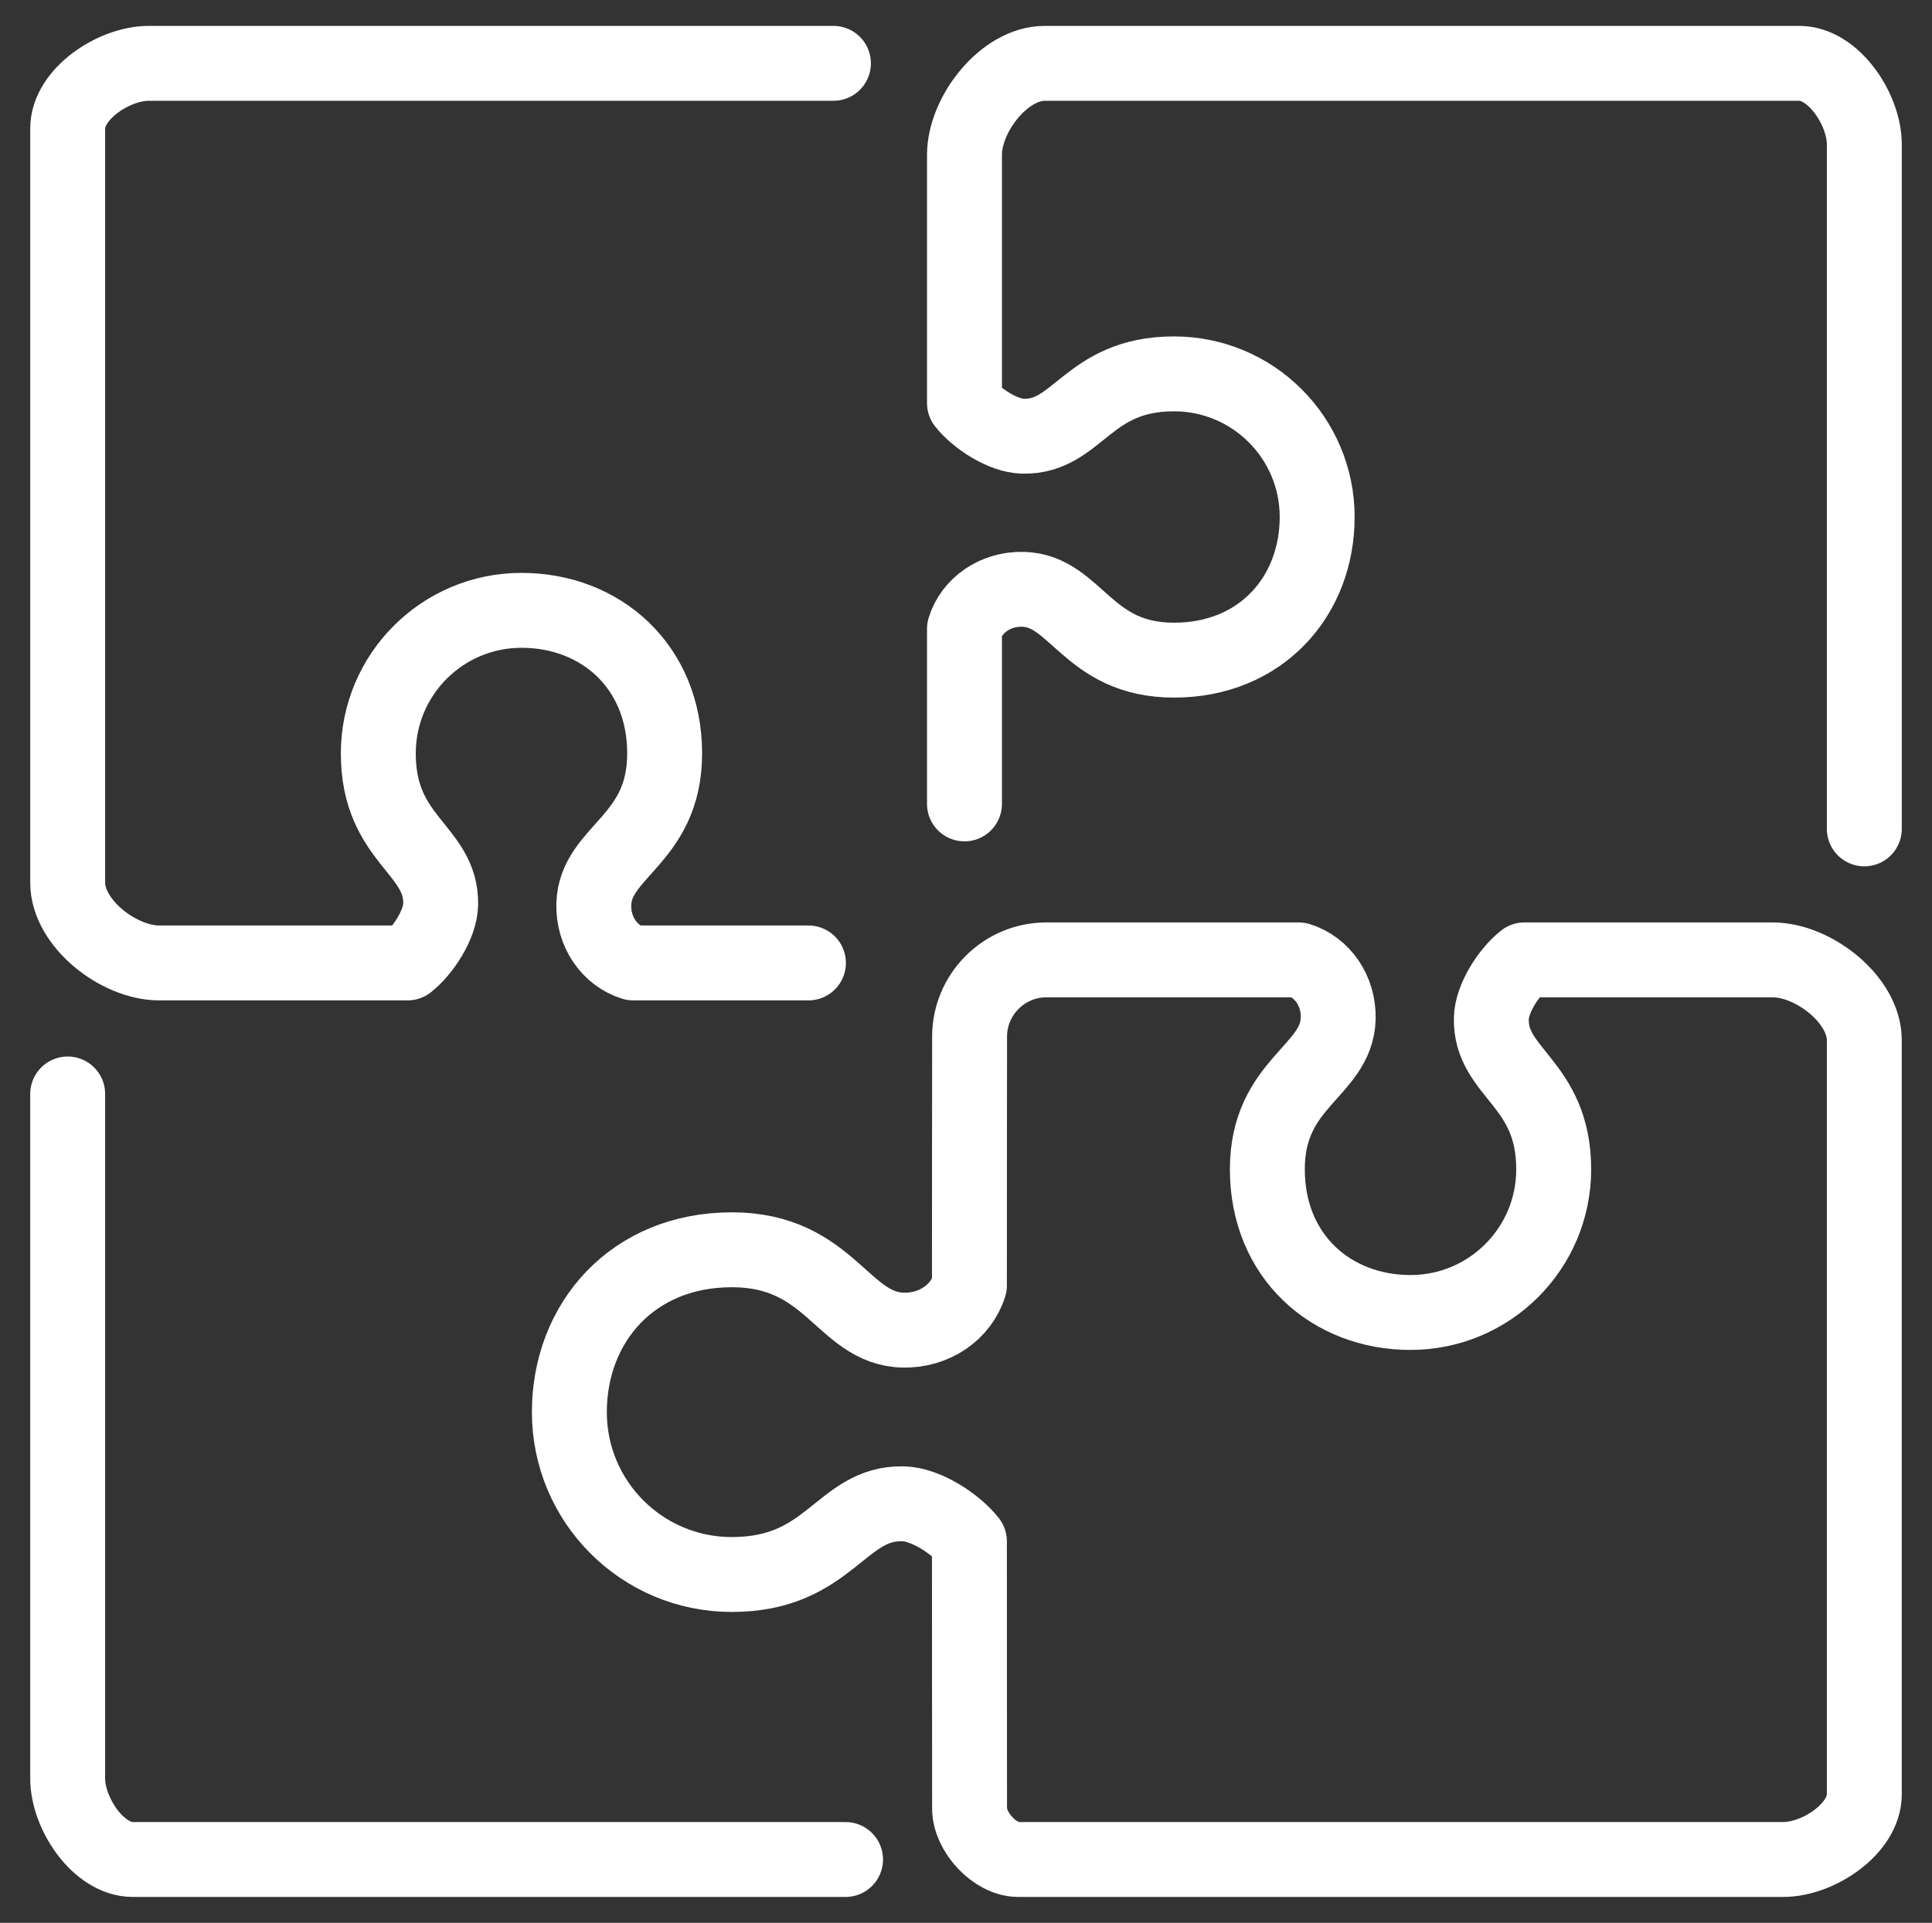
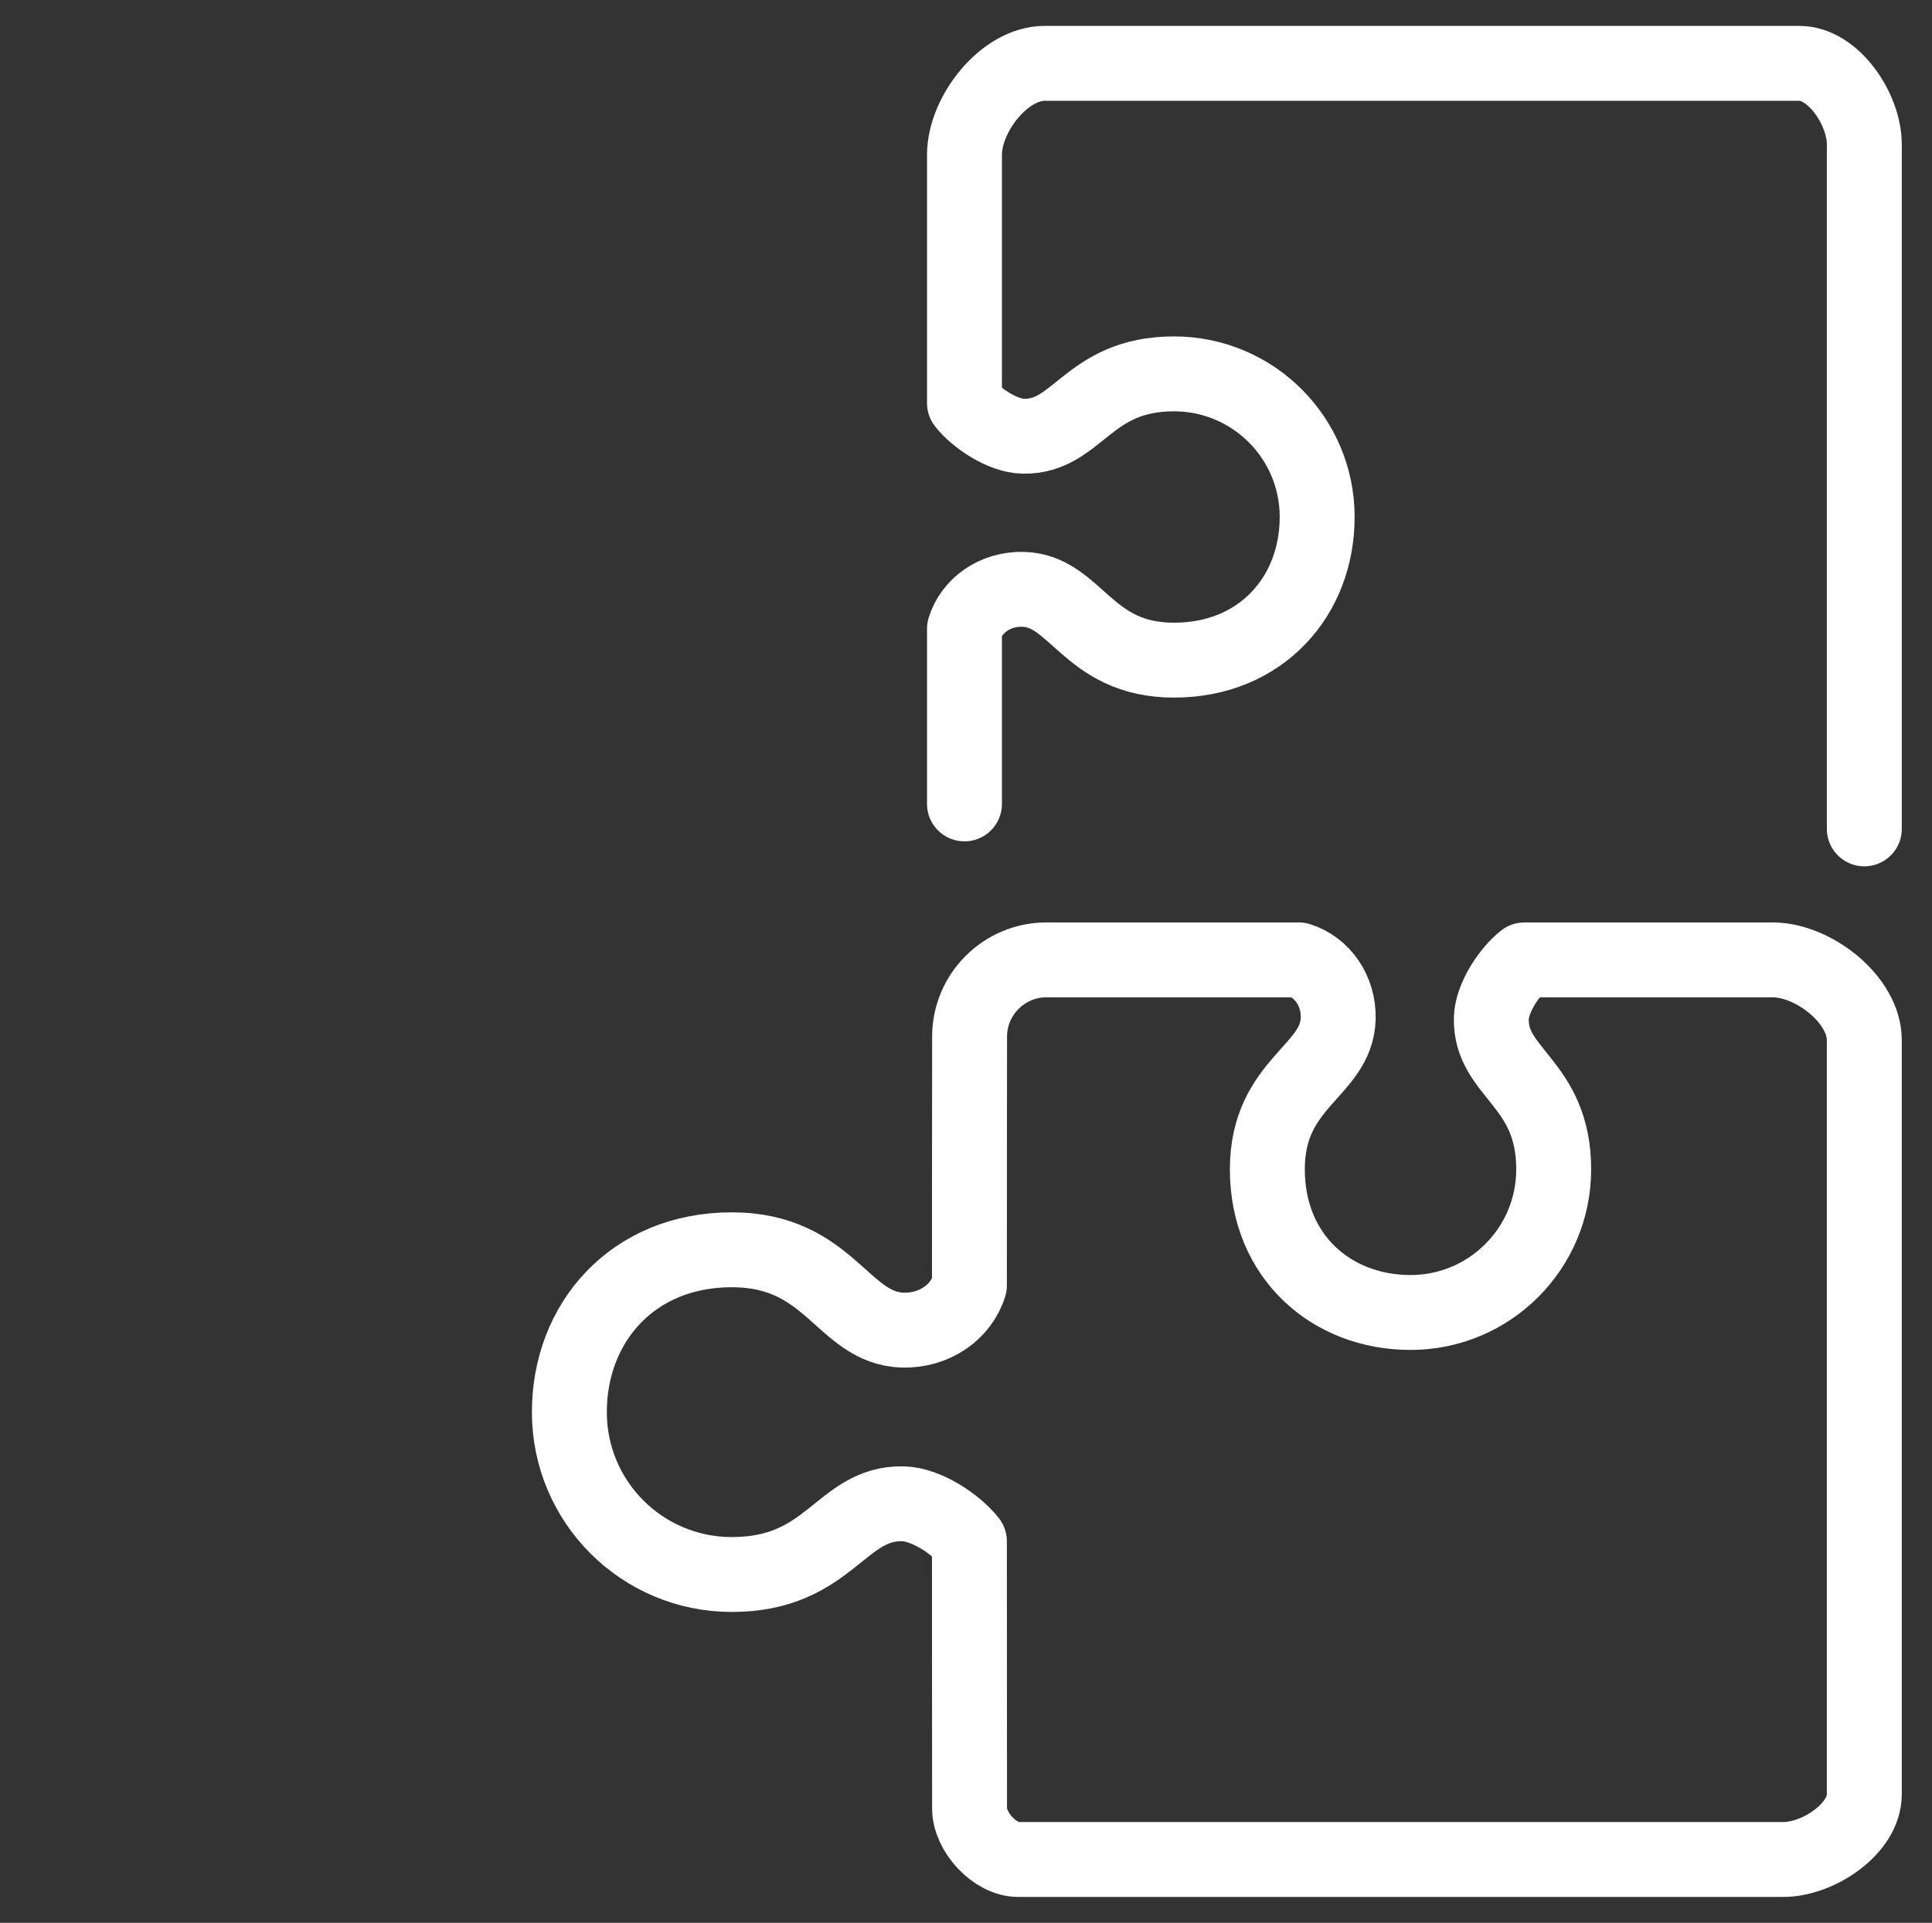
<svg xmlns="http://www.w3.org/2000/svg" id="puzzle" viewBox="0 0 361.044 359.425">
  <rect x="0" y="0" width="361.044" height="359.425" fill="#333333" stroke="none" />
  <defs>
    <style>.cls-1{fill:none;stroke:#fff;stroke-linecap:round;stroke-linejoin:round;stroke-width:14px;}</style>
  </defs>
  <path class="cls-1" d="m313.912,179.427h17.373c7.583,0,17.11,7.411,17.11,14.994v140.99c0,6.474-8.66,12.174-15.134,12.174h-142.967c-4.396,0-9.104-5.144-9.106-9.539l-.011-19.211-.016-30.732c-2.578-3.278-8.133-6.916-12.408-7.008-11.705-.261-13.574,13.219-32.005,13.219-16.762,0-30.348-13.586-30.348-30.349s11.862-30.349,30.348-30.349,20.678,14.728,32.005,15.016c5.9.145,10.877-3.395,12.408-8.363l.016-29.019.017-17.491c0-7.884,6.449-14.333,14.334-14.333h47.175c4.38,1.35,7.501,5.737,7.373,10.938-.254,9.986-13.239,11.918-13.239,28.216s11.977,26.755,26.755,26.755,26.755-11.977,26.755-26.755c0-16.249-11.883-17.897-11.653-28.216.081-3.768,3.289-8.665,6.179-10.938h29.039Z" />
  <path class="cls-1" d="m180.237,150.269v-32.738c1.349-4.38,5.737-7.501,10.938-7.373,9.987.254,11.919,13.239,28.217,13.239s26.755-11.977,26.755-26.755-11.977-26.756-26.755-26.756c-16.248,0-17.896,11.884-28.217,11.654-3.767-.081-8.665-3.289-10.938-6.178V28.949c0-7.583,7.41-17.11,14.994-17.11h140.99c6.474,0,12.175,8.659,12.175,15.133v127.966" />
-   <path class="cls-1" d="m151.079,179.997h-32.738c-4.38-1.35-7.501-5.737-7.373-10.938.254-9.986,13.239-11.919,13.239-28.217s-11.977-26.755-26.755-26.755-26.755,11.977-26.755,26.755c0,16.249,11.883,17.897,11.654,28.217-.082,3.768-3.289,8.665-6.179,10.938H29.759c-7.584,0-17.11-7.411-17.11-14.994V24.013c0-6.474,8.659-12.174,15.134-12.174h127.966" />
-   <path class="cls-1" d="m158.011,347.586H24.823c-6.474,0-12.175-8.659-12.175-15.133v-127.966" />
</svg>